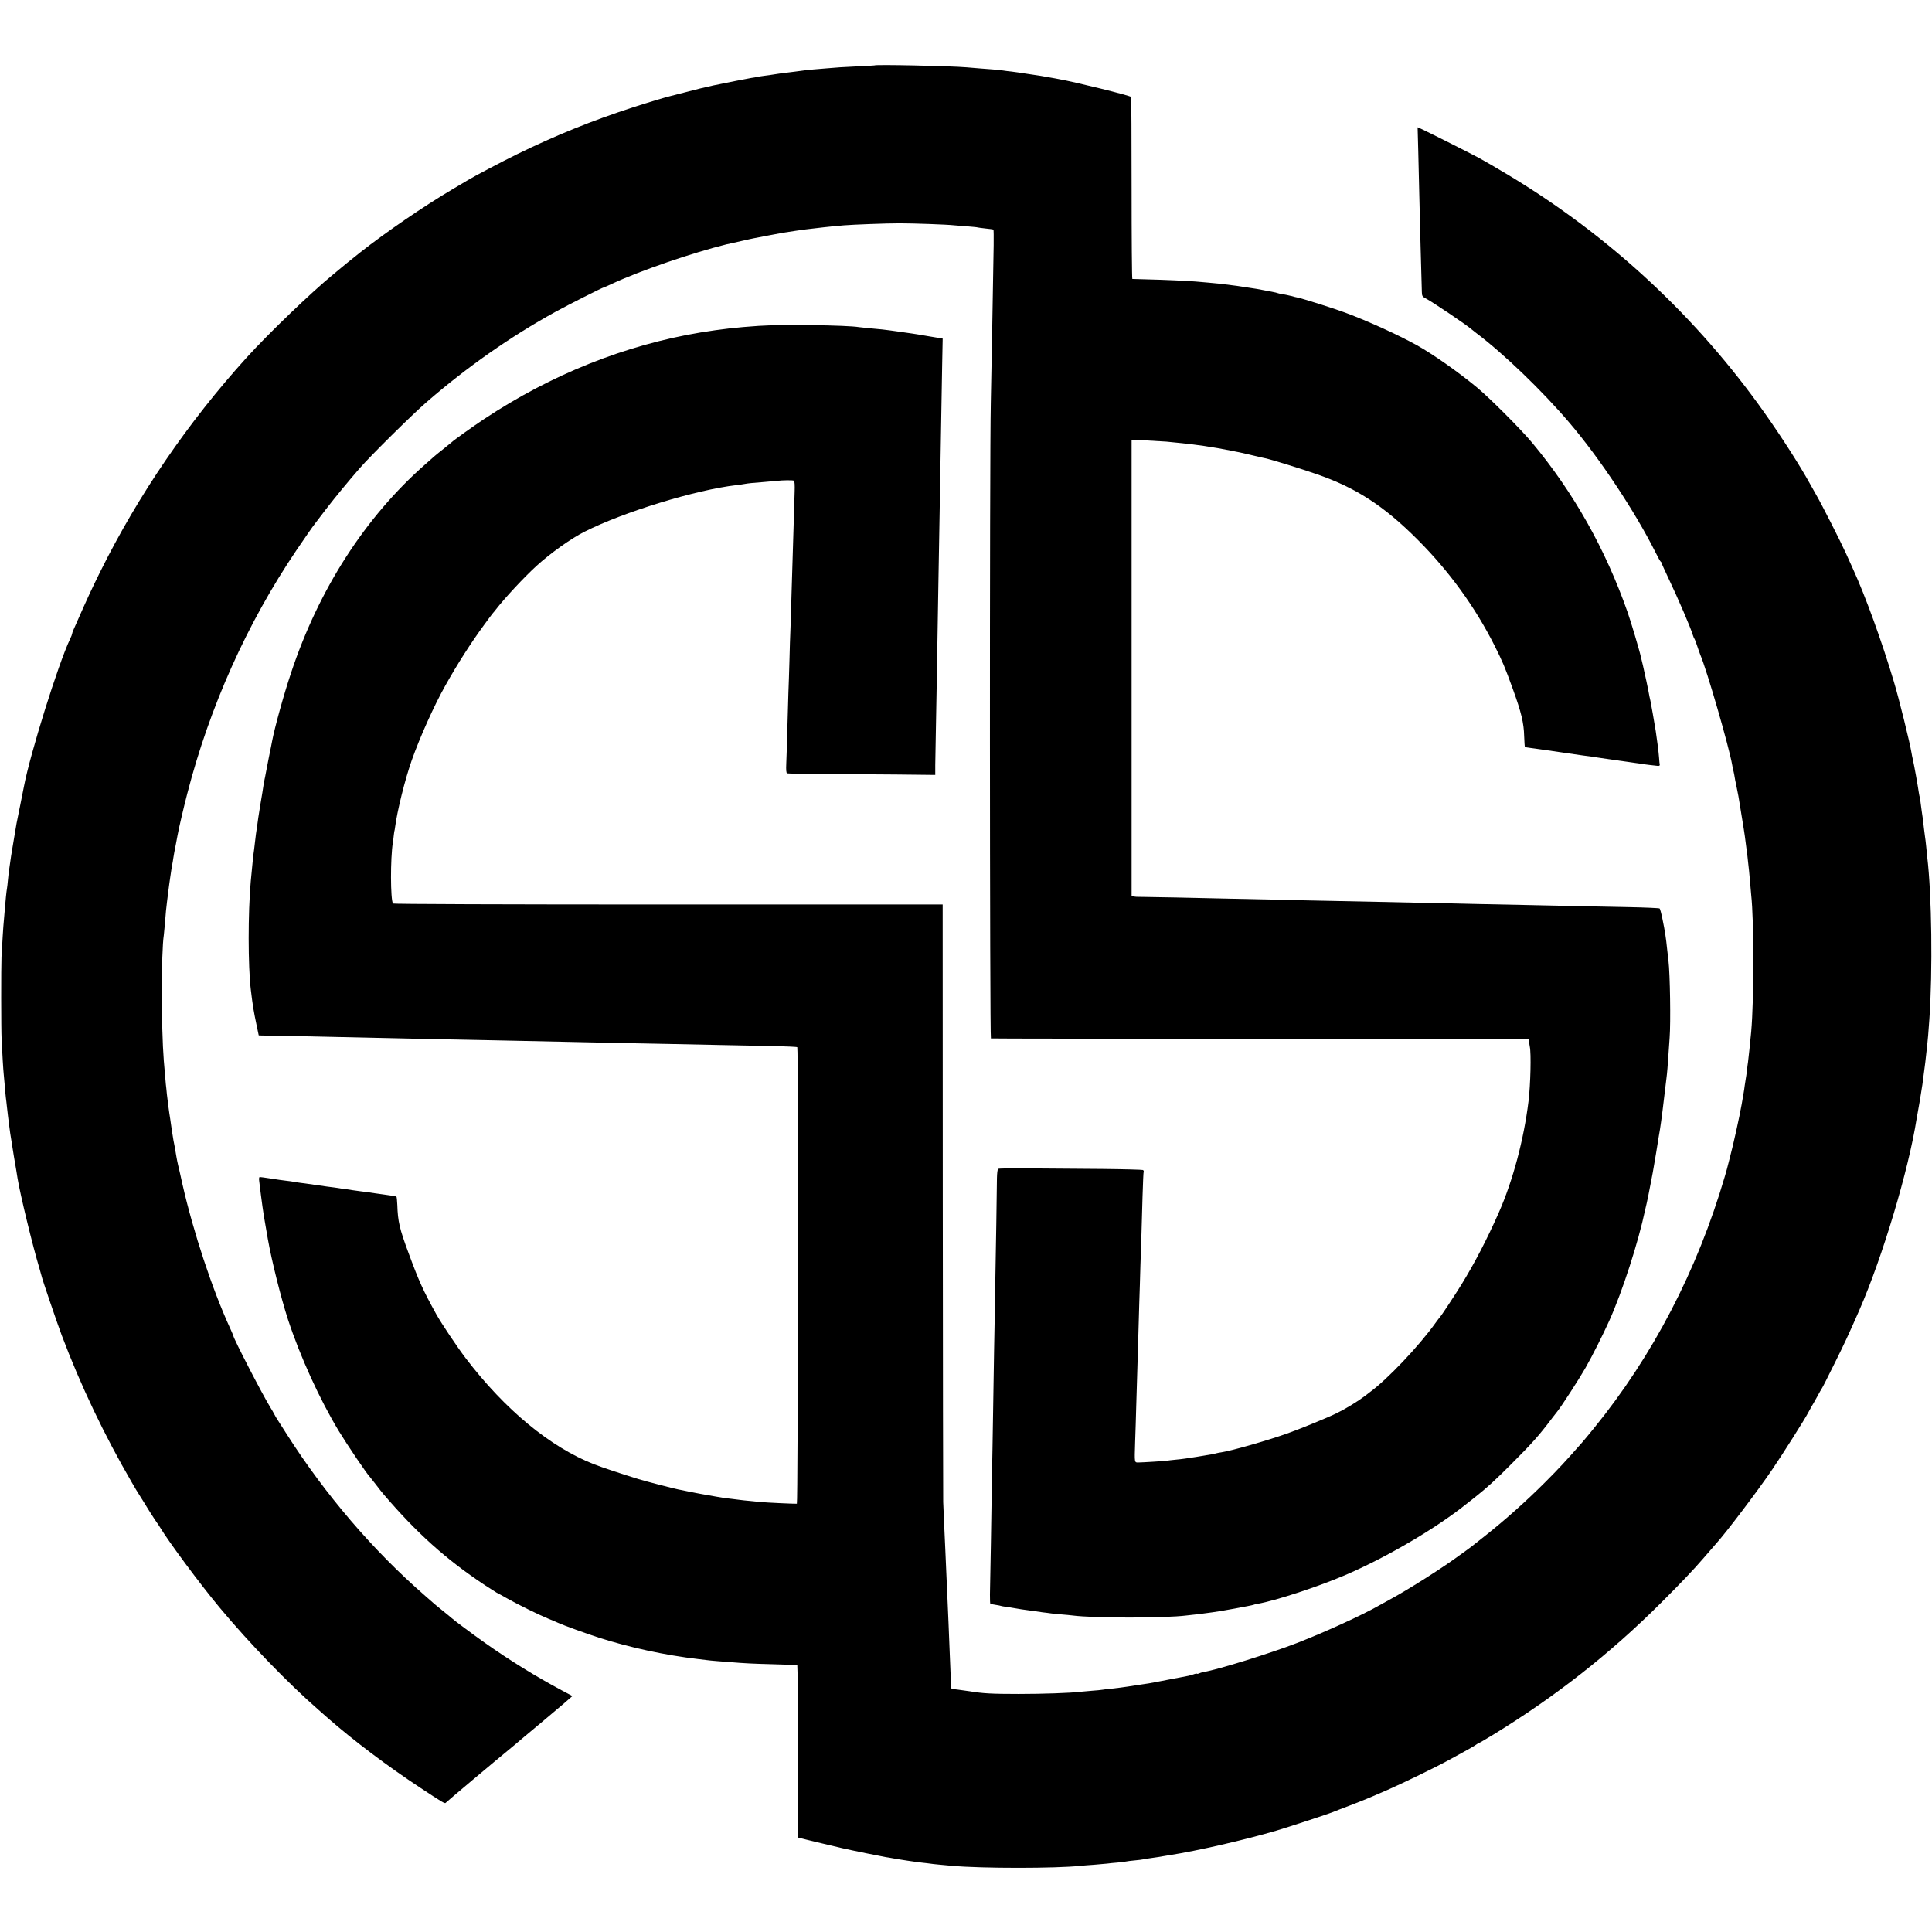
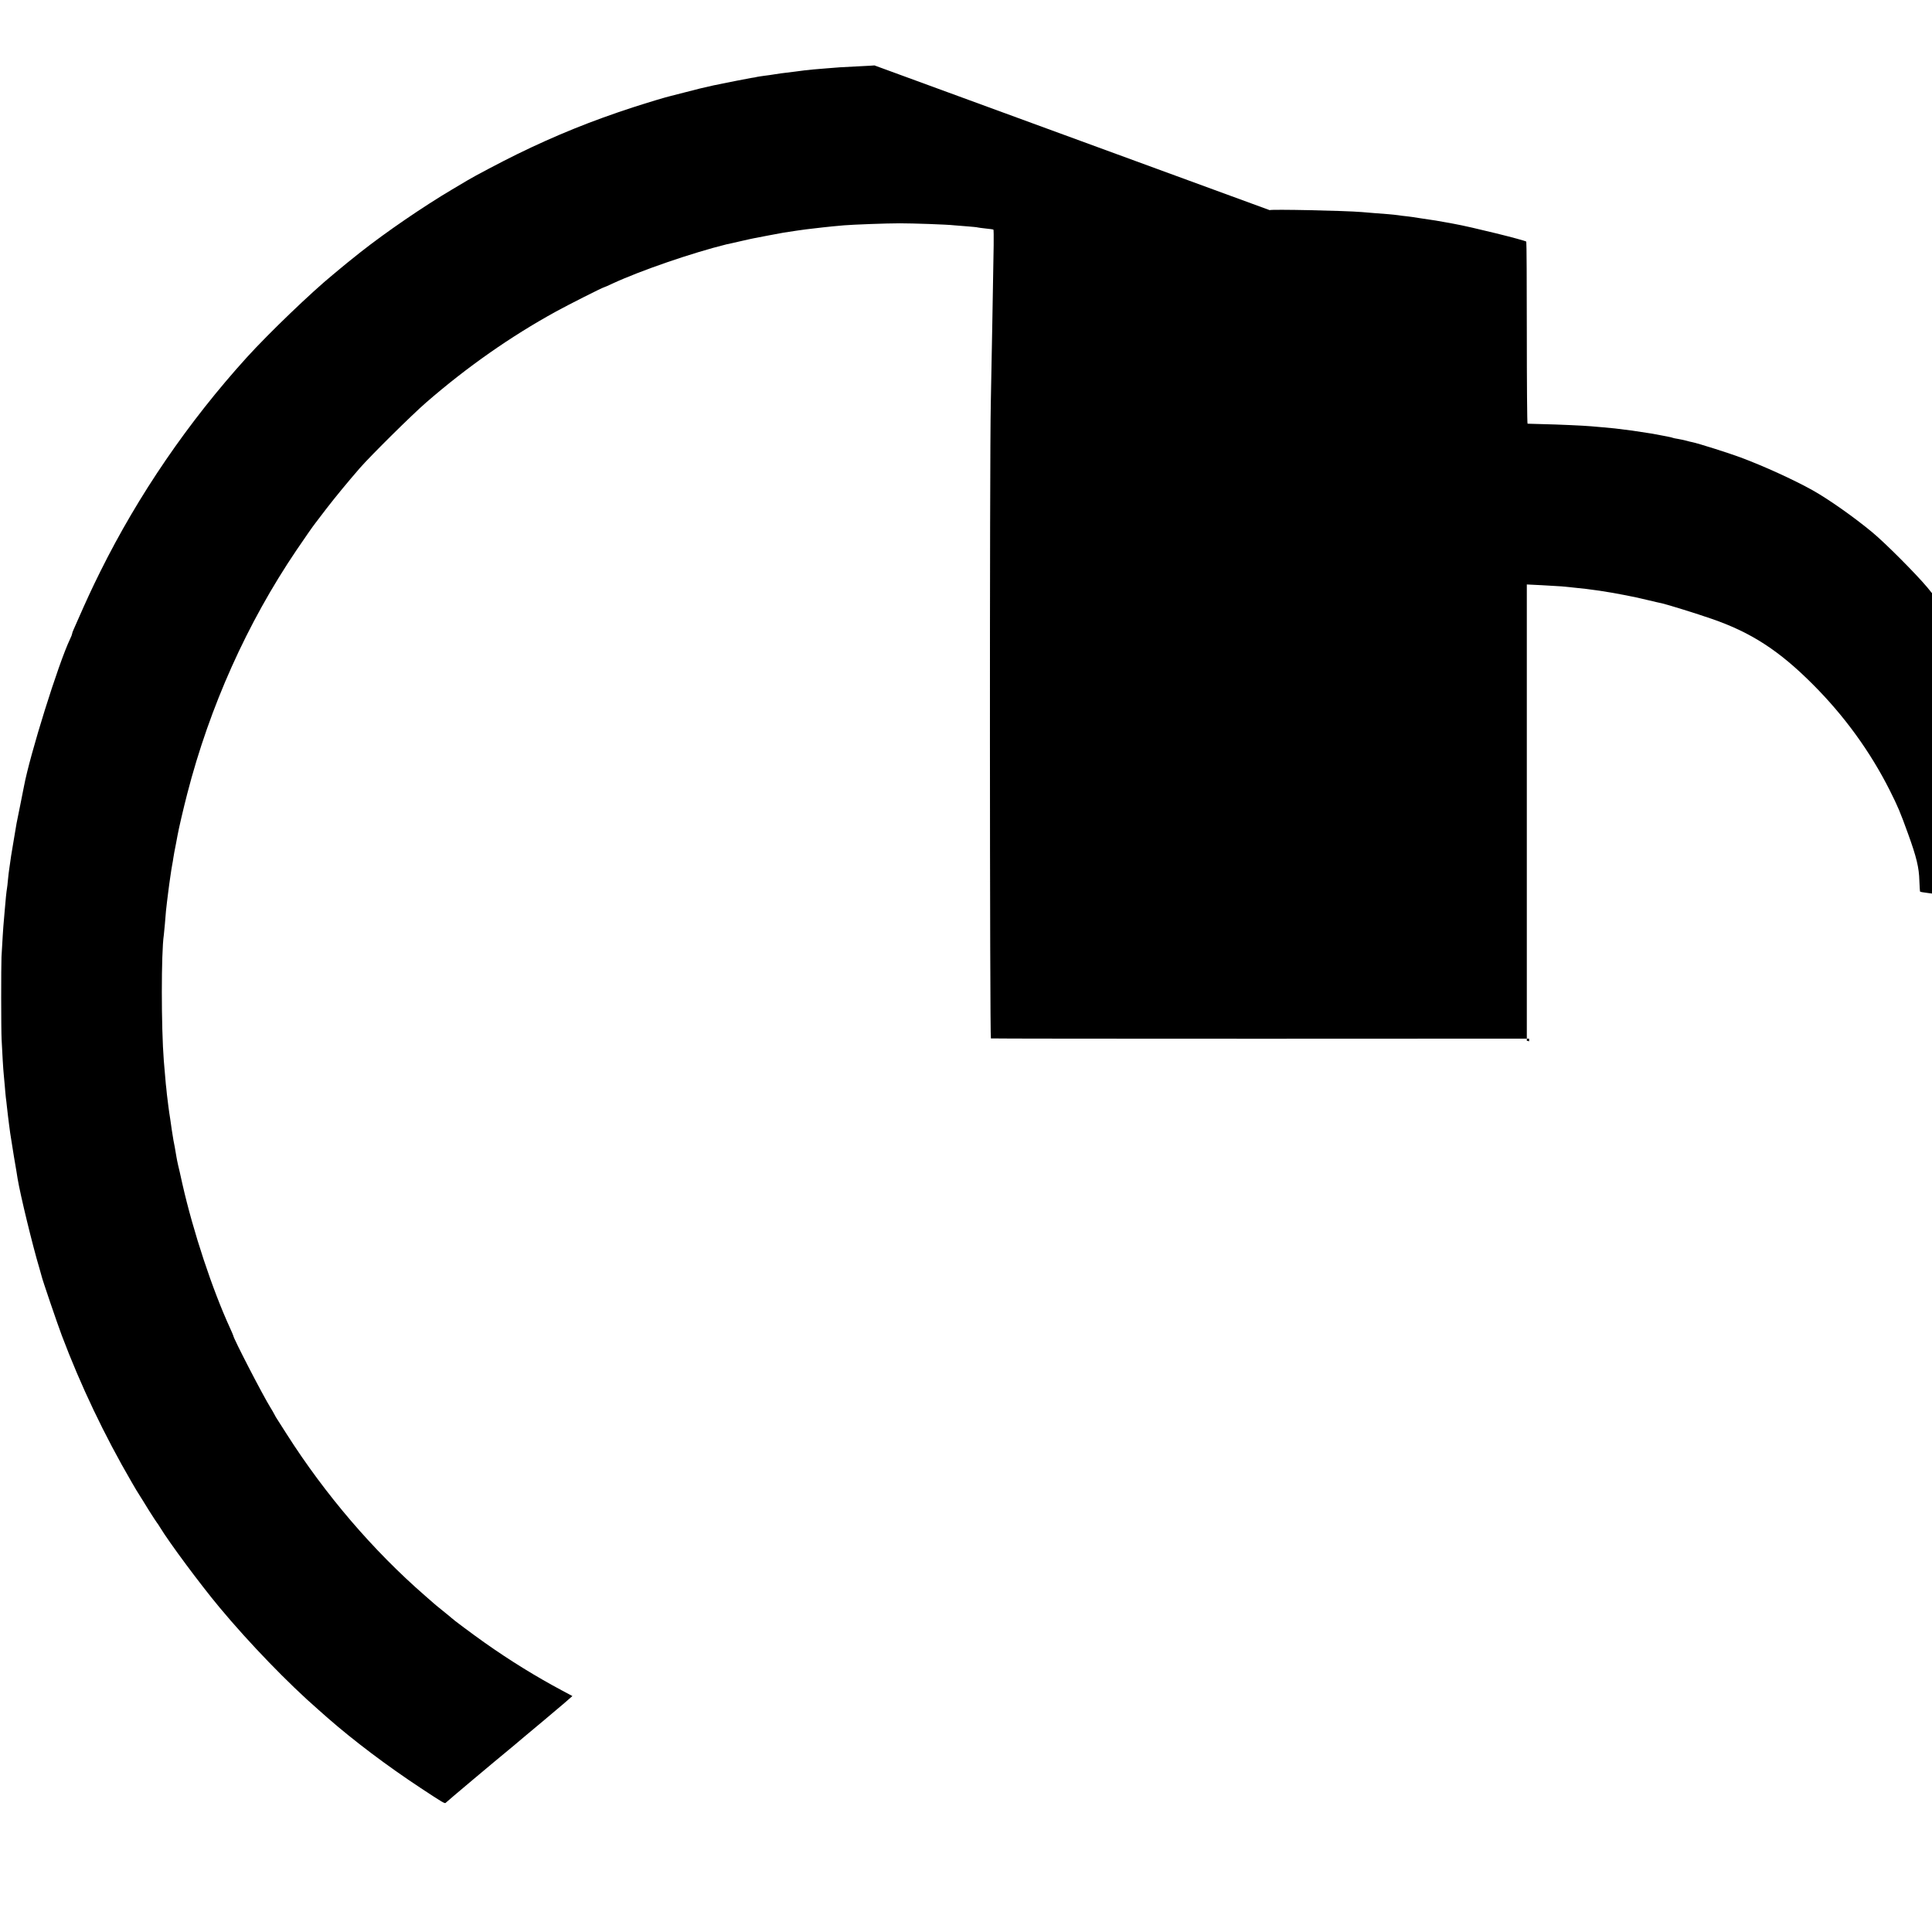
<svg xmlns="http://www.w3.org/2000/svg" version="1.0" width="1822pt" height="1822pt" viewBox="0 0 1822 1822" preserveAspectRatio="xMidYMid meet">
  <g transform="translate(0,1822) scale(0.1,-0.1)" fill="#000000" stroke="none">
-     <path d="M8247 17603 c-1 -1 -65 -4 -142 -8 -167 -8 -216 -11 -315 -20 -41 -3 -96 -8 -121 -10 -44 -4 -115 -12 -169 -20 -14 -2 -50 -6 -80 -10 -30 -3 -80 -10 -110 -15 -30 -5 -77 -12 -105 -15 -27 -4 -57 -8 -65 -10 -8 -3 -33 -7 -55 -10 -31 -5 -229 -44 -355 -70 -66 -14 -183 -42 -275 -67 -60 -16 -119 -31 -129 -33 -44 -10 -211 -60 -356 -107 -390 -127 -727 -263 -1095 -443 -141 -69 -406 -209 -465 -245 -8 -5 -73 -44 -145 -86 -275 -163 -625 -403 -865 -592 -84 -67 -195 -156 -200 -162 -3 -3 -30 -25 -60 -50 -204 -167 -605 -552 -812 -780 -553 -610 -1023 -1297 -1382 -2020 -85 -172 -120 -248 -218 -470 -11 -25 -26 -59 -34 -77 -8 -17 -14 -35 -14 -40 0 -5 -8 -27 -19 -49 -111 -232 -379 -1091 -435 -1390 -3 -16 -19 -95 -35 -176 -37 -179 -36 -175 -61 -328 -11 -69 -23 -136 -25 -150 -2 -14 -6 -45 -10 -70 -3 -25 -8 -56 -10 -70 -2 -14 -7 -53 -10 -87 -3 -34 -7 -70 -9 -80 -5 -25 -15 -126 -21 -203 -3 -36 -7 -83 -9 -105 -5 -44 -15 -214 -22 -340 -4 -94 -4 -680 1 -775 6 -131 16 -296 20 -330 2 -19 6 -69 10 -110 3 -41 8 -91 10 -110 3 -19 7 -57 10 -85 3 -27 7 -67 10 -87 3 -21 7 -57 10 -80 3 -24 8 -61 11 -83 3 -22 19 -121 35 -220 17 -99 33 -193 35 -210 25 -151 141 -631 206 -847 11 -37 20 -71 21 -75 2 -18 148 -447 190 -558 179 -474 401 -940 660 -1385 27 -47 59 -101 72 -120 12 -19 53 -84 90 -145 38 -60 72 -112 75 -115 3 -3 17 -23 30 -45 84 -139 379 -537 561 -755 277 -333 648 -717 933 -965 6 -5 45 -40 86 -76 246 -215 561 -453 880 -663 205 -135 227 -149 234 -137 5 7 459 389 620 521 10 8 23 20 30 25 6 6 132 111 279 234 147 123 266 225 265 226 -2 1 -43 24 -93 50 -248 132 -496 285 -735 454 -109 77 -301 220 -310 231 -3 3 -41 35 -85 70 -44 35 -82 67 -85 70 -3 3 -39 34 -80 70 -491 427 -942 954 -1306 1525 -49 78 -95 150 -102 160 -6 11 -15 27 -19 35 -4 8 -18 33 -32 55 -69 110 -351 655 -351 679 0 2 -13 33 -29 68 -169 368 -348 909 -451 1363 -17 77 -35 158 -41 180 -5 22 -12 56 -15 75 -9 57 -23 134 -28 155 -2 11 -9 56 -16 100 -6 44 -13 91 -15 105 -10 58 -24 169 -31 230 -3 36 -8 79 -10 95 -3 32 -11 120 -19 220 -25 315 -25 1026 0 1187 2 13 6 59 10 103 7 94 14 168 20 210 2 17 7 53 10 80 3 28 8 66 11 85 3 19 7 48 9 63 8 55 15 103 20 127 3 13 7 40 10 60 6 38 9 55 25 135 5 28 12 61 14 75 11 63 59 268 92 395 212 822 564 1607 1029 2295 81 119 154 225 178 255 4 6 51 66 103 135 96 124 201 251 317 385 102 117 494 505 627 620 382 332 796 622 1220 855 110 61 445 230 455 230 3 0 40 16 82 36 268 124 756 291 1076 370 12 3 33 7 47 10 13 3 60 14 105 24 45 10 92 21 105 23 14 3 75 15 135 26 61 12 126 24 145 27 19 3 76 11 125 19 50 7 119 17 155 20 36 4 79 9 95 11 36 4 132 14 195 19 84 7 395 19 525 19 127 0 446 -11 515 -19 19 -2 76 -6 125 -10 50 -4 92 -8 95 -10 3 -1 37 -6 75 -10 39 -4 72 -8 74 -11 2 -2 3 -68 2 -146 -6 -382 -19 -1095 -27 -1488 -12 -526 -10 -5989 1 -5993 5 -2 1150 -3 2543 -3 l2532 1 1 -25 c0 -14 3 -36 6 -50 14 -64 7 -359 -12 -515 -44 -361 -147 -748 -280 -1050 -111 -251 -227 -475 -353 -680 -61 -99 -192 -297 -201 -305 -4 -3 -24 -30 -46 -60 -153 -214 -453 -531 -620 -652 -5 -4 -23 -18 -40 -31 -68 -52 -181 -121 -266 -163 -80 -40 -356 -153 -473 -194 -193 -68 -519 -161 -616 -176 -19 -3 -43 -7 -52 -10 -20 -6 -21 -6 -183 -33 -66 -11 -151 -23 -190 -26 -38 -4 -81 -8 -95 -11 -19 -3 -228 -16 -260 -16 -43 -1 -41 -9 -35 189 4 104 8 249 10 323 2 74 7 225 10 335 3 110 8 261 10 335 2 74 6 216 9 315 4 99 8 261 11 360 3 99 8 234 10 300 2 66 7 223 10 350 4 126 8 233 11 236 2 4 -1 11 -7 15 -6 3 -181 8 -388 10 -207 1 -509 4 -671 5 -163 2 -300 0 -306 -4 -7 -4 -11 -41 -12 -89 0 -46 -3 -240 -6 -433 -4 -192 -9 -476 -11 -630 -2 -154 -7 -408 -10 -565 -3 -157 -7 -436 -10 -620 -3 -184 -7 -438 -10 -565 -2 -126 -7 -410 -10 -630 -4 -220 -8 -438 -9 -483 0 -46 1 -85 4 -87 3 -2 25 -6 50 -10 25 -4 47 -8 50 -10 3 -1 25 -6 50 -9 25 -3 54 -8 65 -10 62 -11 95 -16 135 -21 25 -3 54 -7 66 -9 12 -2 45 -7 75 -11 30 -3 65 -8 79 -10 14 -3 59 -7 100 -10 41 -3 89 -8 105 -10 199 -26 871 -26 1075 0 19 2 60 7 90 10 30 3 66 8 80 10 14 2 48 7 75 10 58 6 376 65 385 70 4 2 22 7 41 10 167 29 563 159 819 268 391 167 862 443 1150 674 8 7 44 35 80 63 116 92 192 161 350 320 190 190 256 264 380 429 14 18 35 45 46 59 45 57 204 303 267 413 65 114 163 309 224 444 125 279 274 741 338 1045 2 8 8 35 14 60 5 25 12 56 15 70 2 14 14 74 26 134 12 60 23 121 25 135 3 14 13 78 24 141 10 63 22 133 25 155 4 22 8 51 11 65 13 81 33 243 50 390 3 30 8 71 11 91 7 52 12 121 19 224 3 50 8 121 11 159 11 143 4 602 -11 726 -3 25 -8 68 -11 95 -14 134 -21 177 -45 295 -10 52 -23 98 -27 102 -4 4 -138 10 -297 13 -160 3 -382 8 -495 10 -113 3 -322 7 -465 10 -143 3 -361 8 -485 10 -124 3 -331 8 -460 10 -129 3 -338 7 -465 10 -126 2 -345 7 -485 10 -140 3 -361 7 -490 11 -129 3 -318 7 -420 9 -102 2 -324 7 -495 11 -170 3 -326 6 -345 6 -19 -1 -45 1 -56 3 l-22 5 0 2151 0 2152 142 -7 c77 -4 161 -9 186 -11 25 -3 70 -7 100 -10 181 -17 338 -41 510 -75 30 -6 66 -14 80 -16 14 -3 72 -16 130 -30 58 -14 115 -27 127 -29 52 -12 331 -98 468 -146 372 -128 637 -300 955 -619 297 -297 541 -634 725 -999 76 -152 96 -198 173 -411 79 -218 103 -318 106 -441 2 -55 5 -101 7 -103 2 -2 27 -7 54 -10 28 -4 64 -9 80 -11 17 -3 48 -7 70 -10 64 -9 307 -44 345 -50 19 -2 51 -7 70 -9 19 -3 49 -7 65 -10 17 -3 84 -13 150 -22 66 -9 127 -18 136 -19 9 -2 40 -6 69 -10 29 -4 62 -8 73 -11 19 -3 102 -13 142 -17 11 -1 19 3 18 10 -2 7 -5 39 -7 70 -4 53 -16 149 -31 248 -12 75 -46 270 -50 285 -2 8 -6 26 -9 40 -7 45 -47 233 -62 295 -8 33 -17 70 -20 83 -10 50 -94 332 -124 417 -208 594 -508 1128 -901 1600 -107 128 -396 418 -519 520 -175 145 -411 311 -564 397 -174 97 -460 228 -681 310 -104 39 -401 133 -453 143 -9 1 -35 8 -57 14 -22 6 -58 13 -80 17 -22 3 -43 8 -47 10 -5 4 -80 18 -193 39 -48 8 -146 23 -190 29 -154 20 -188 24 -275 31 -41 4 -93 8 -115 10 -67 6 -312 17 -455 20 -74 2 -138 4 -141 4 -4 1 -7 386 -7 857 0 470 -2 857 -5 860 -14 14 -524 140 -682 168 -16 3 -56 11 -88 16 -32 6 -70 13 -85 15 -15 2 -72 11 -127 19 -55 9 -120 18 -145 21 -25 2 -61 7 -80 10 -19 3 -62 7 -95 10 -33 2 -91 7 -130 10 -38 3 -92 8 -120 10 -156 13 -859 28 -868 18z" />
-     <path d="M13375 16798 c3 -123 8 -313 10 -423 5 -222 18 -716 24 -910 1 -36 5 -43 38 -60 66 -35 382 -248 430 -290 6 -5 26 -21 44 -35 258 -194 624 -546 879 -846 287 -336 620 -839 813 -1224 23 -47 45 -86 50 -88 4 -2 7 -7 7 -12 0 -4 29 -68 64 -142 93 -195 211 -470 231 -538 4 -14 11 -29 15 -35 4 -5 15 -35 25 -65 10 -30 23 -68 30 -85 61 -142 271 -867 301 -1040 2 -16 7 -37 9 -45 2 -8 7 -28 10 -45 5 -34 10 -58 25 -130 14 -68 17 -86 24 -131 4 -22 15 -91 25 -154 11 -63 22 -137 26 -165 12 -96 15 -115 19 -147 3 -18 8 -60 11 -93 3 -33 8 -73 10 -90 2 -16 6 -66 10 -110 4 -44 8 -96 10 -115 27 -242 27 -984 0 -1290 -8 -84 -26 -262 -30 -286 -2 -12 -7 -48 -10 -80 -4 -33 -9 -66 -11 -76 -1 -9 -6 -38 -10 -65 -3 -26 -8 -57 -10 -68 -2 -11 -11 -60 -19 -110 -20 -115 -79 -382 -112 -505 -14 -52 -26 -99 -27 -105 -1 -5 -10 -37 -20 -70 -260 -887 -679 -1692 -1235 -2375 -47 -58 -97 -118 -112 -135 -156 -177 -216 -242 -354 -380 -170 -170 -367 -346 -555 -495 -135 -108 -152 -120 -180 -140 -12 -8 -41 -29 -64 -46 -152 -113 -475 -319 -656 -417 -30 -16 -75 -41 -100 -55 -160 -92 -510 -252 -780 -357 -244 -95 -749 -252 -875 -272 -16 -3 -37 -9 -46 -14 -9 -4 -19 -6 -21 -3 -3 2 -17 0 -32 -6 -15 -5 -37 -12 -49 -14 -12 -2 -92 -18 -177 -34 -85 -17 -173 -33 -195 -37 -22 -3 -67 -10 -100 -15 -33 -5 -77 -12 -97 -15 -21 -3 -53 -7 -71 -10 -19 -2 -60 -7 -92 -11 -32 -3 -67 -7 -77 -9 -10 -2 -56 -7 -103 -10 -46 -4 -97 -8 -112 -10 -85 -11 -350 -20 -578 -20 -253 0 -338 5 -458 25 -32 5 -84 12 -115 16 -31 3 -58 7 -59 8 -2 1 -5 60 -8 132 -3 71 -7 181 -10 244 -2 63 -7 176 -10 250 -3 74 -8 178 -10 230 -3 52 -7 154 -10 225 -3 72 -7 175 -10 230 -3 55 -8 163 -11 240 -3 77 -7 172 -9 210 -1 39 -3 1322 -4 2853 l-1 2782 -2589 0 c-1542 0 -2592 4 -2595 9 -24 39 -25 425 -1 576 3 17 7 48 9 70 3 22 5 40 6 40 1 0 3 13 5 28 21 161 94 455 158 637 76 215 209 513 317 705 111 199 242 404 364 570 44 61 83 112 86 115 3 3 16 18 28 34 82 106 262 300 379 407 131 120 328 261 456 325 367 186 1050 395 1432 439 28 3 62 8 77 11 32 6 71 10 188 19 47 4 98 8 113 10 57 7 154 8 164 2 7 -4 9 -44 7 -104 -13 -439 -21 -701 -29 -953 -3 -107 -7 -253 -10 -325 -3 -71 -8 -213 -10 -315 -3 -102 -7 -239 -10 -305 -2 -66 -7 -223 -10 -349 -3 -126 -8 -268 -10 -317 -3 -62 0 -89 8 -92 7 -2 158 -5 337 -6 179 -1 490 -4 693 -5 l367 -4 0 92 c1 50 3 179 5 286 2 107 7 355 10 550 10 592 20 1222 30 1765 3 149 7 414 10 590 3 176 7 435 10 576 l5 256 -132 22 c-73 13 -144 24 -158 26 -14 2 -45 6 -70 10 -25 4 -56 8 -70 10 -14 2 -43 6 -65 9 -39 6 -87 11 -210 22 -33 3 -71 7 -84 9 -112 19 -731 27 -946 12 -210 -14 -355 -31 -547 -62 -714 -119 -1410 -397 -2043 -817 -104 -69 -290 -202 -305 -218 -3 -3 -39 -32 -80 -65 -41 -32 -80 -64 -86 -70 -6 -5 -44 -39 -85 -75 -566 -498 -1003 -1178 -1264 -1965 -71 -212 -155 -518 -179 -645 -2 -14 -16 -81 -30 -150 -14 -69 -28 -141 -31 -160 -3 -19 -8 -42 -10 -50 -2 -8 -6 -33 -10 -55 -3 -22 -16 -105 -30 -185 -13 -80 -27 -170 -30 -200 -4 -30 -9 -64 -11 -74 -2 -11 -6 -44 -9 -75 -3 -31 -7 -65 -9 -76 -5 -28 -19 -160 -31 -295 -27 -299 -26 -802 0 -1020 19 -159 27 -205 54 -334 12 -55 21 -100 21 -100 0 -1 48 -2 108 -2 59 -1 235 -5 392 -8 385 -9 613 -14 945 -21 154 -3 379 -8 500 -10 121 -3 339 -7 485 -10 146 -3 355 -7 465 -10 207 -5 652 -14 975 -20 102 -2 318 -7 480 -10 162 -3 391 -8 509 -10 118 -3 217 -7 220 -11 11 -11 7 -4304 -4 -4305 -16 -2 -293 11 -340 16 -16 1 -61 6 -100 10 -38 3 -81 8 -95 10 -14 2 -50 6 -80 10 -30 3 -66 8 -80 10 -14 3 -41 7 -60 10 -74 12 -247 44 -290 54 -25 5 -56 12 -70 14 -41 8 -310 77 -380 99 -142 43 -349 112 -420 140 -412 162 -838 514 -1207 998 -83 109 -230 329 -278 415 -124 224 -164 312 -259 570 -89 239 -104 306 -109 462 -2 40 -5 74 -8 77 -5 5 -28 9 -111 20 -55 8 -132 18 -148 21 -9 2 -43 6 -75 10 -33 4 -69 9 -80 11 -11 2 -40 7 -65 10 -25 3 -56 7 -70 10 -14 2 -61 9 -105 14 -87 12 -136 19 -175 25 -14 2 -47 7 -75 10 -27 4 -57 8 -65 10 -8 2 -40 7 -70 10 -30 3 -97 13 -147 21 -51 8 -97 14 -103 14 -7 0 -9 -16 -5 -42 24 -198 38 -299 56 -398 11 -63 22 -128 25 -145 36 -204 123 -552 190 -759 114 -347 299 -754 479 -1051 81 -133 268 -410 295 -435 3 -3 27 -34 55 -70 27 -36 59 -76 71 -90 315 -369 592 -617 957 -859 60 -39 110 -71 111 -71 2 0 46 -24 97 -53 104 -59 297 -154 392 -193 34 -14 76 -31 92 -39 52 -24 266 -101 380 -138 289 -93 629 -167 940 -203 28 -3 61 -7 75 -9 14 -2 59 -7 100 -10 41 -3 100 -8 130 -10 131 -11 207 -15 409 -20 117 -3 216 -7 220 -9 3 -2 6 -369 6 -815 l0 -810 45 -11 c25 -7 52 -13 60 -15 8 -2 65 -15 125 -30 61 -14 146 -35 190 -45 87 -20 362 -76 410 -84 17 -2 44 -7 60 -10 64 -12 223 -36 280 -42 33 -3 67 -8 76 -9 9 -2 49 -6 90 -10 41 -4 94 -8 119 -11 277 -25 977 -25 1210 0 19 2 76 7 125 10 50 4 106 9 125 11 19 3 64 7 100 10 36 3 72 8 80 10 8 2 44 7 80 10 36 3 72 8 80 10 8 2 35 7 60 10 57 8 98 14 130 20 14 3 41 7 60 10 254 39 709 143 1010 232 97 28 507 163 530 174 8 4 83 33 165 64 83 32 168 66 190 76 22 9 94 41 160 69 148 65 461 217 575 280 47 26 117 64 155 85 39 21 82 46 97 56 14 11 29 19 32 19 3 0 65 37 138 81 592 363 1104 766 1583 1244 173 172 316 322 395 415 88 101 116 134 125 144 91 100 386 489 527 696 102 150 310 479 336 530 7 14 22 41 33 60 12 19 37 64 57 100 19 36 39 70 43 76 5 5 57 109 117 230 93 186 138 283 237 509 219 502 465 1323 540 1805 2 14 6 36 9 50 10 54 27 153 31 181 2 17 6 42 9 57 3 15 8 50 11 77 3 28 8 65 11 83 11 81 13 101 19 157 3 33 8 74 10 90 4 31 13 133 20 240 32 458 23 1177 -20 1535 -2 19 -7 64 -10 100 -4 36 -8 77 -11 91 -2 15 -6 47 -9 70 -8 74 -17 143 -21 163 -2 10 -6 44 -10 75 -3 31 -8 58 -9 61 -2 3 -6 26 -10 50 -8 58 -43 254 -55 305 -5 22 -12 54 -14 70 -14 88 -118 510 -165 665 -112 376 -268 807 -387 1067 -14 32 -44 99 -67 148 -51 113 -227 459 -277 545 -20 36 -48 85 -62 110 -92 167 -265 437 -419 655 -643 913 -1470 1682 -2430 2258 -97 58 -218 129 -270 157 -89 48 -461 235 -542 273 l-38 17 6 -222z" />
+     <path d="M8247 17603 c-1 -1 -65 -4 -142 -8 -167 -8 -216 -11 -315 -20 -41 -3 -96 -8 -121 -10 -44 -4 -115 -12 -169 -20 -14 -2 -50 -6 -80 -10 -30 -3 -80 -10 -110 -15 -30 -5 -77 -12 -105 -15 -27 -4 -57 -8 -65 -10 -8 -3 -33 -7 -55 -10 -31 -5 -229 -44 -355 -70 -66 -14 -183 -42 -275 -67 -60 -16 -119 -31 -129 -33 -44 -10 -211 -60 -356 -107 -390 -127 -727 -263 -1095 -443 -141 -69 -406 -209 -465 -245 -8 -5 -73 -44 -145 -86 -275 -163 -625 -403 -865 -592 -84 -67 -195 -156 -200 -162 -3 -3 -30 -25 -60 -50 -204 -167 -605 -552 -812 -780 -553 -610 -1023 -1297 -1382 -2020 -85 -172 -120 -248 -218 -470 -11 -25 -26 -59 -34 -77 -8 -17 -14 -35 -14 -40 0 -5 -8 -27 -19 -49 -111 -232 -379 -1091 -435 -1390 -3 -16 -19 -95 -35 -176 -37 -179 -36 -175 -61 -328 -11 -69 -23 -136 -25 -150 -2 -14 -6 -45 -10 -70 -3 -25 -8 -56 -10 -70 -2 -14 -7 -53 -10 -87 -3 -34 -7 -70 -9 -80 -5 -25 -15 -126 -21 -203 -3 -36 -7 -83 -9 -105 -5 -44 -15 -214 -22 -340 -4 -94 -4 -680 1 -775 6 -131 16 -296 20 -330 2 -19 6 -69 10 -110 3 -41 8 -91 10 -110 3 -19 7 -57 10 -85 3 -27 7 -67 10 -87 3 -21 7 -57 10 -80 3 -24 8 -61 11 -83 3 -22 19 -121 35 -220 17 -99 33 -193 35 -210 25 -151 141 -631 206 -847 11 -37 20 -71 21 -75 2 -18 148 -447 190 -558 179 -474 401 -940 660 -1385 27 -47 59 -101 72 -120 12 -19 53 -84 90 -145 38 -60 72 -112 75 -115 3 -3 17 -23 30 -45 84 -139 379 -537 561 -755 277 -333 648 -717 933 -965 6 -5 45 -40 86 -76 246 -215 561 -453 880 -663 205 -135 227 -149 234 -137 5 7 459 389 620 521 10 8 23 20 30 25 6 6 132 111 279 234 147 123 266 225 265 226 -2 1 -43 24 -93 50 -248 132 -496 285 -735 454 -109 77 -301 220 -310 231 -3 3 -41 35 -85 70 -44 35 -82 67 -85 70 -3 3 -39 34 -80 70 -491 427 -942 954 -1306 1525 -49 78 -95 150 -102 160 -6 11 -15 27 -19 35 -4 8 -18 33 -32 55 -69 110 -351 655 -351 679 0 2 -13 33 -29 68 -169 368 -348 909 -451 1363 -17 77 -35 158 -41 180 -5 22 -12 56 -15 75 -9 57 -23 134 -28 155 -2 11 -9 56 -16 100 -6 44 -13 91 -15 105 -10 58 -24 169 -31 230 -3 36 -8 79 -10 95 -3 32 -11 120 -19 220 -25 315 -25 1026 0 1187 2 13 6 59 10 103 7 94 14 168 20 210 2 17 7 53 10 80 3 28 8 66 11 85 3 19 7 48 9 63 8 55 15 103 20 127 3 13 7 40 10 60 6 38 9 55 25 135 5 28 12 61 14 75 11 63 59 268 92 395 212 822 564 1607 1029 2295 81 119 154 225 178 255 4 6 51 66 103 135 96 124 201 251 317 385 102 117 494 505 627 620 382 332 796 622 1220 855 110 61 445 230 455 230 3 0 40 16 82 36 268 124 756 291 1076 370 12 3 33 7 47 10 13 3 60 14 105 24 45 10 92 21 105 23 14 3 75 15 135 26 61 12 126 24 145 27 19 3 76 11 125 19 50 7 119 17 155 20 36 4 79 9 95 11 36 4 132 14 195 19 84 7 395 19 525 19 127 0 446 -11 515 -19 19 -2 76 -6 125 -10 50 -4 92 -8 95 -10 3 -1 37 -6 75 -10 39 -4 72 -8 74 -11 2 -2 3 -68 2 -146 -6 -382 -19 -1095 -27 -1488 -12 -526 -10 -5989 1 -5993 5 -2 1150 -3 2543 -3 l2532 1 1 -25 l-22 5 0 2151 0 2152 142 -7 c77 -4 161 -9 186 -11 25 -3 70 -7 100 -10 181 -17 338 -41 510 -75 30 -6 66 -14 80 -16 14 -3 72 -16 130 -30 58 -14 115 -27 127 -29 52 -12 331 -98 468 -146 372 -128 637 -300 955 -619 297 -297 541 -634 725 -999 76 -152 96 -198 173 -411 79 -218 103 -318 106 -441 2 -55 5 -101 7 -103 2 -2 27 -7 54 -10 28 -4 64 -9 80 -11 17 -3 48 -7 70 -10 64 -9 307 -44 345 -50 19 -2 51 -7 70 -9 19 -3 49 -7 65 -10 17 -3 84 -13 150 -22 66 -9 127 -18 136 -19 9 -2 40 -6 69 -10 29 -4 62 -8 73 -11 19 -3 102 -13 142 -17 11 -1 19 3 18 10 -2 7 -5 39 -7 70 -4 53 -16 149 -31 248 -12 75 -46 270 -50 285 -2 8 -6 26 -9 40 -7 45 -47 233 -62 295 -8 33 -17 70 -20 83 -10 50 -94 332 -124 417 -208 594 -508 1128 -901 1600 -107 128 -396 418 -519 520 -175 145 -411 311 -564 397 -174 97 -460 228 -681 310 -104 39 -401 133 -453 143 -9 1 -35 8 -57 14 -22 6 -58 13 -80 17 -22 3 -43 8 -47 10 -5 4 -80 18 -193 39 -48 8 -146 23 -190 29 -154 20 -188 24 -275 31 -41 4 -93 8 -115 10 -67 6 -312 17 -455 20 -74 2 -138 4 -141 4 -4 1 -7 386 -7 857 0 470 -2 857 -5 860 -14 14 -524 140 -682 168 -16 3 -56 11 -88 16 -32 6 -70 13 -85 15 -15 2 -72 11 -127 19 -55 9 -120 18 -145 21 -25 2 -61 7 -80 10 -19 3 -62 7 -95 10 -33 2 -91 7 -130 10 -38 3 -92 8 -120 10 -156 13 -859 28 -868 18z" />
  </g>
</svg>